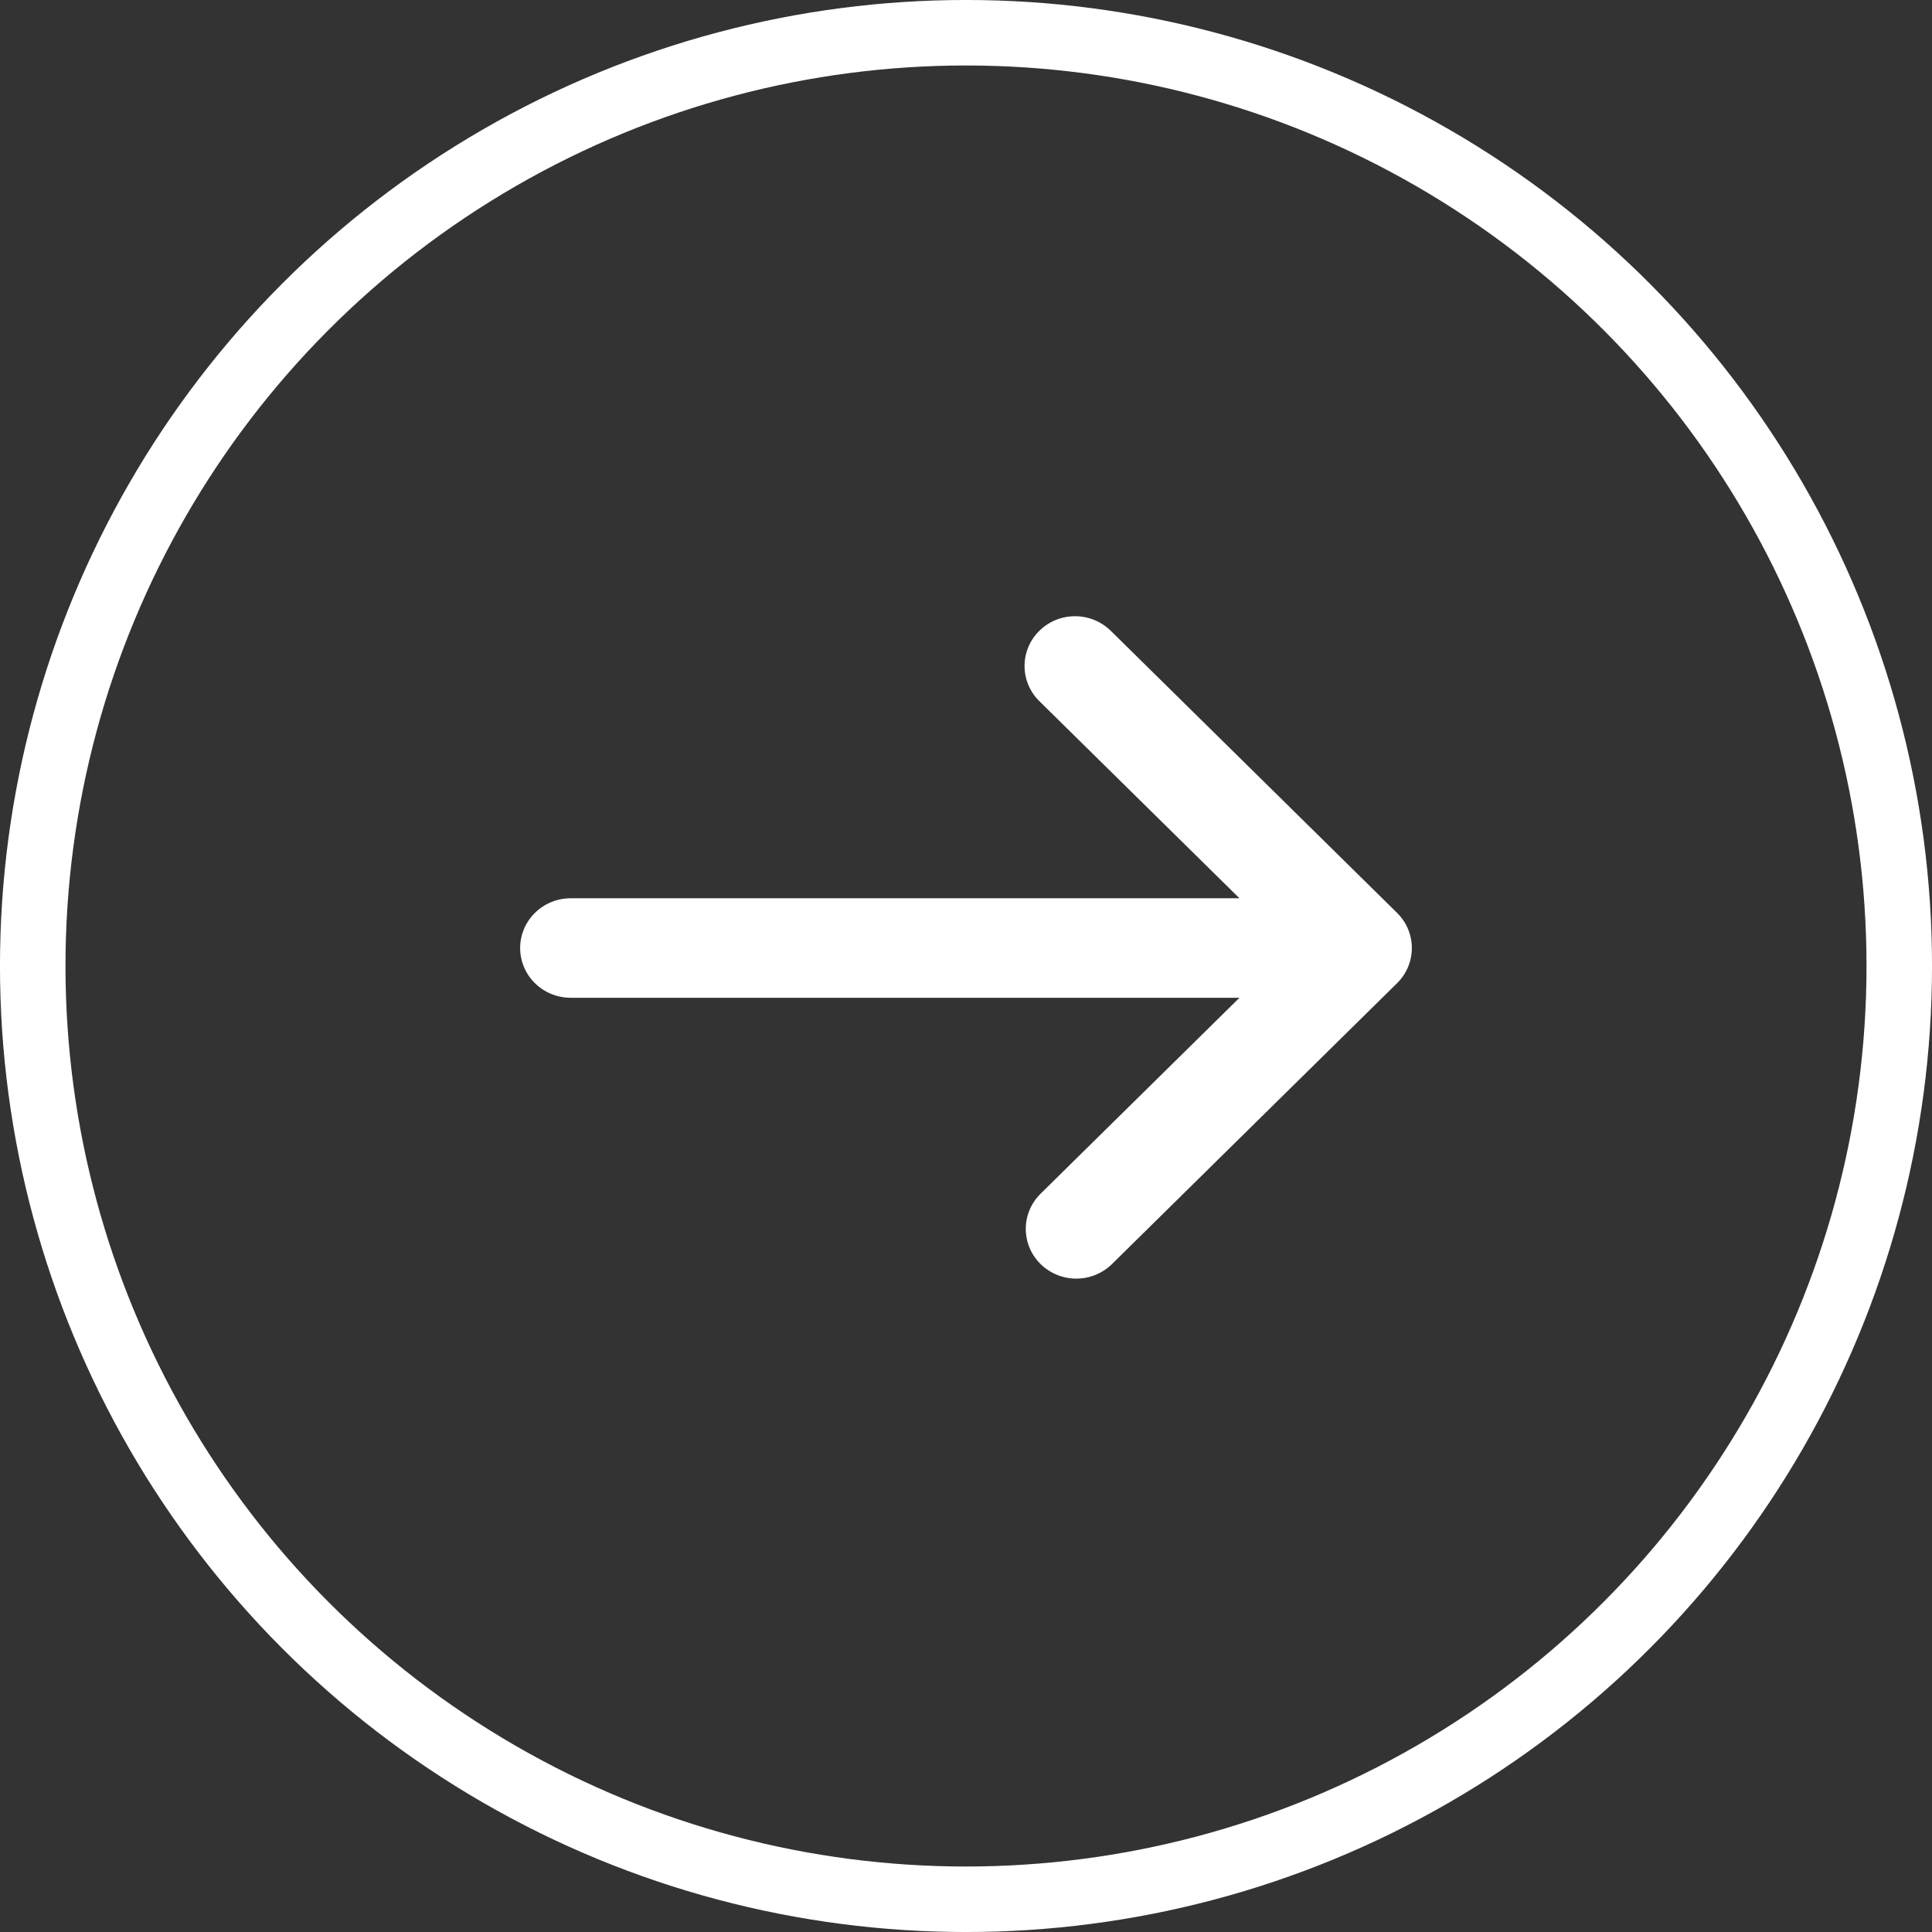
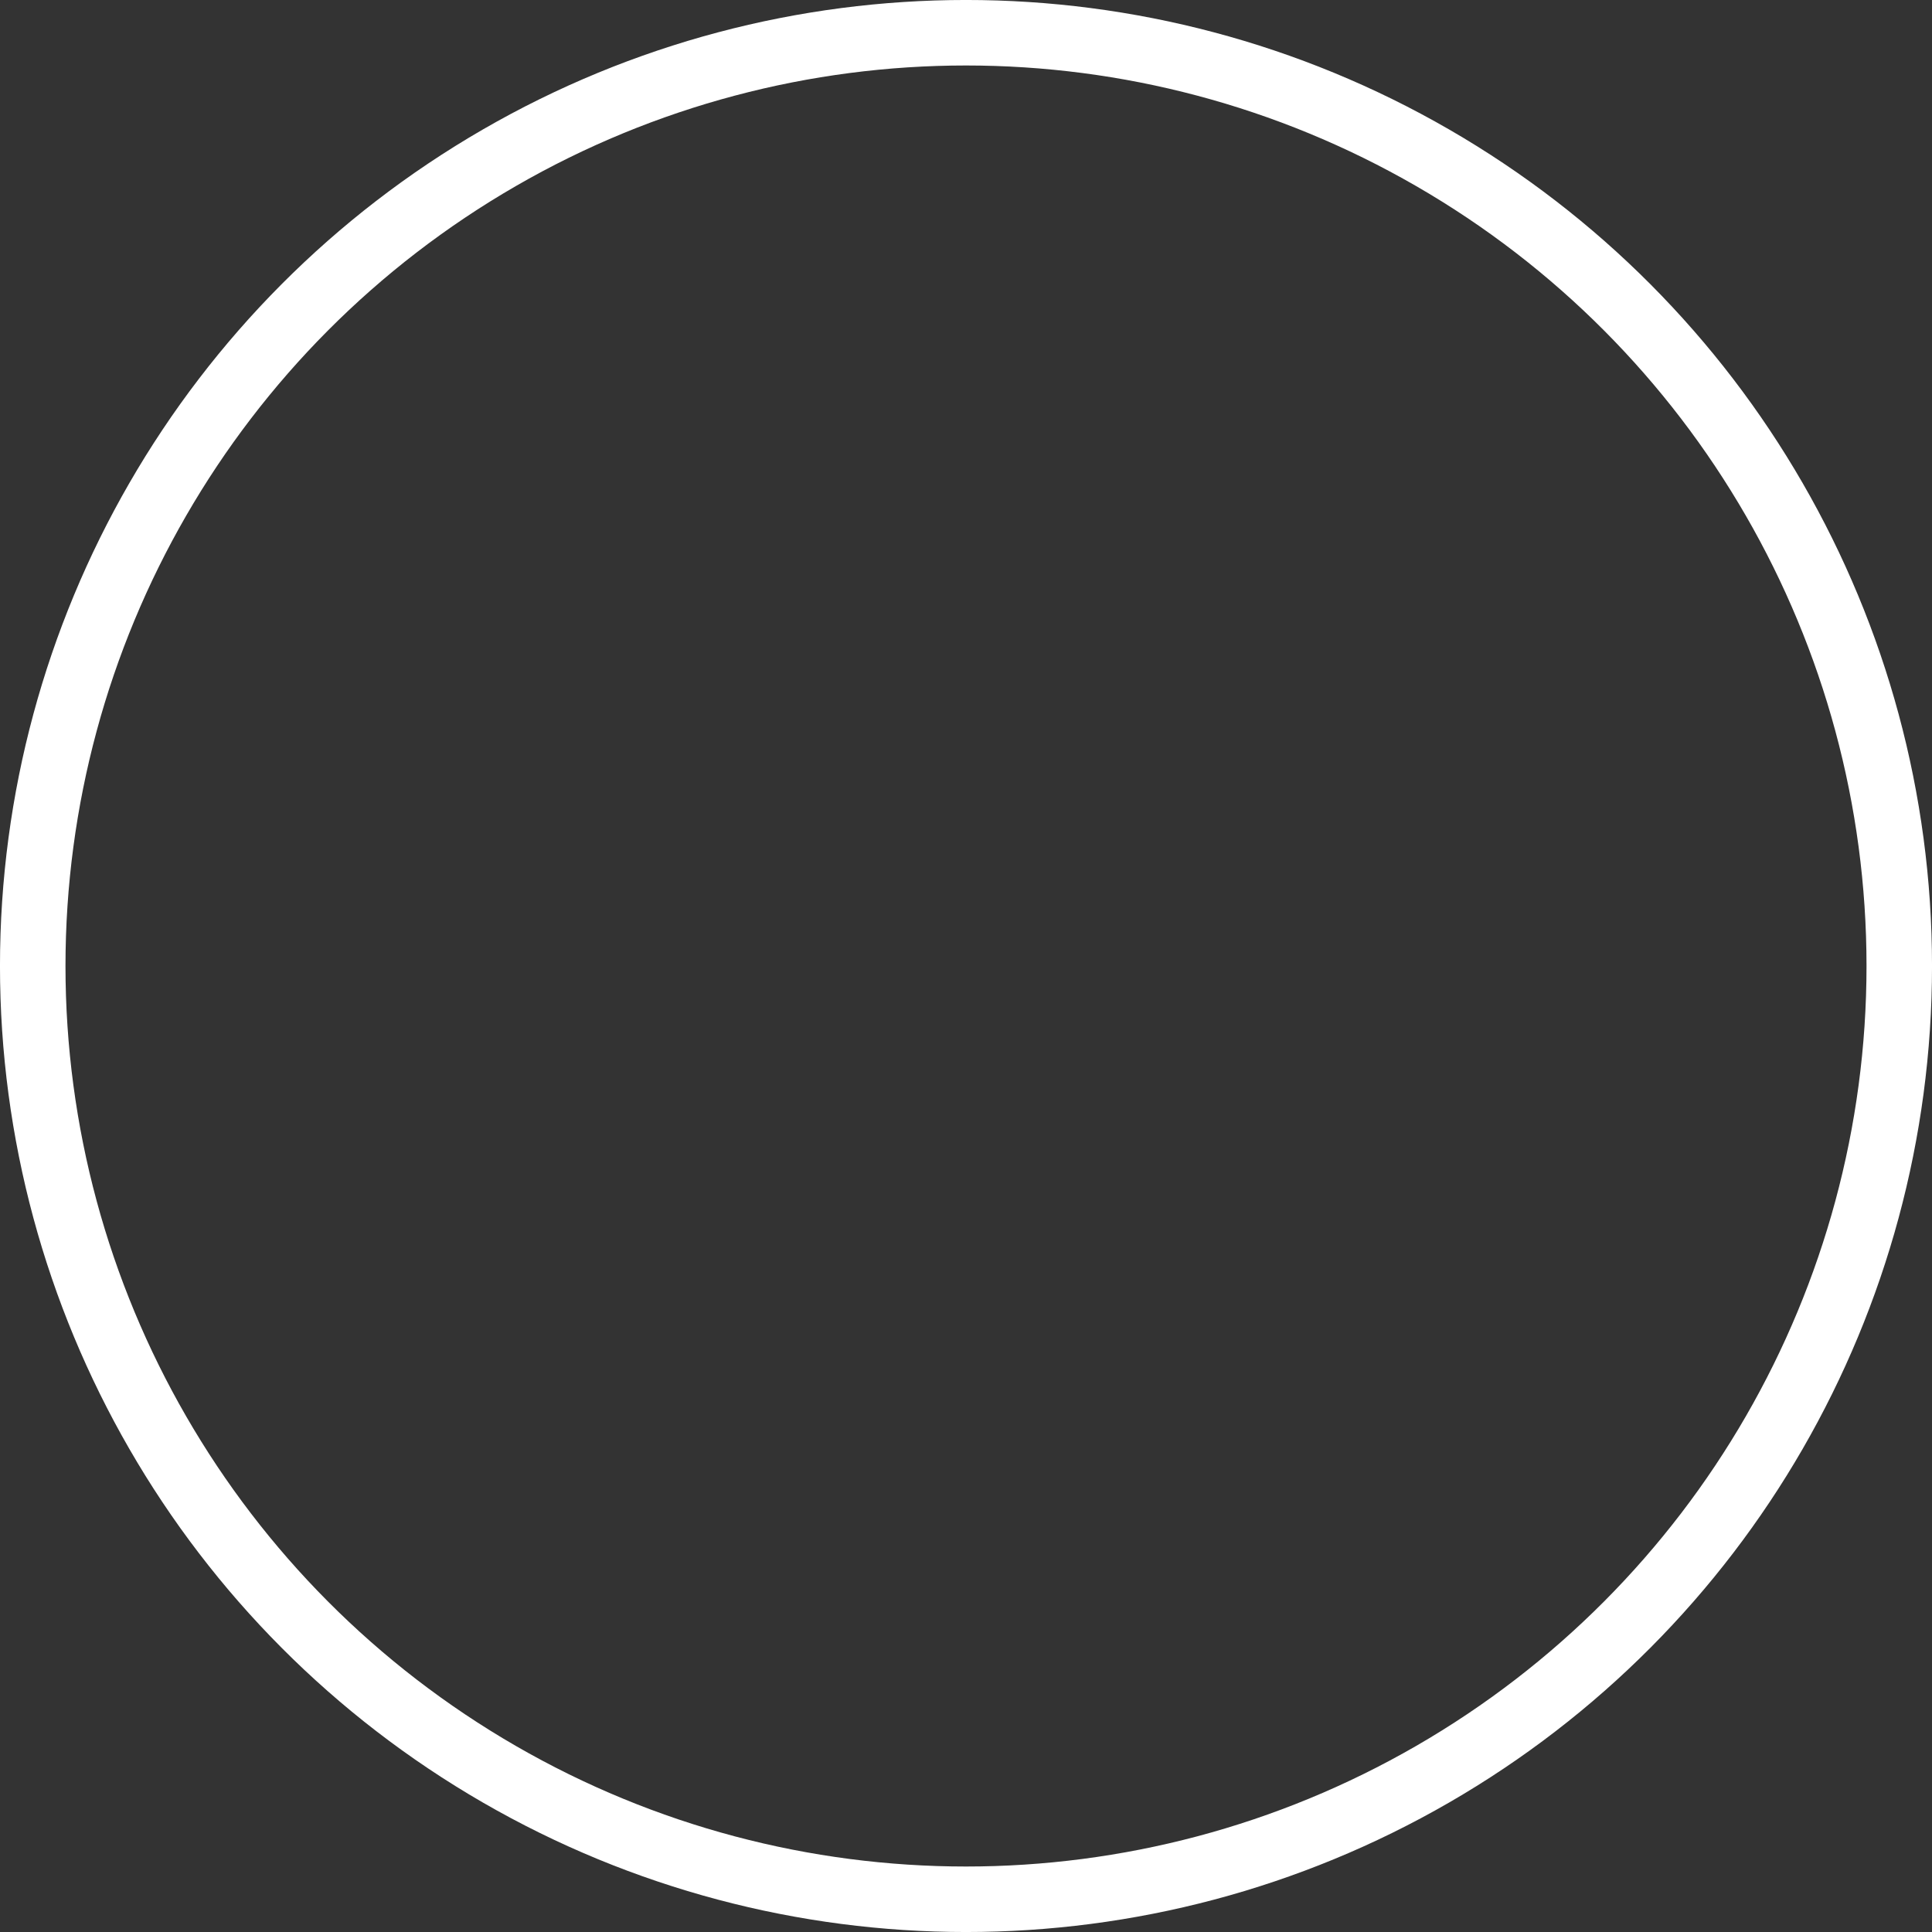
<svg xmlns="http://www.w3.org/2000/svg" width="52" height="52" viewBox="0 0 52 52" fill="none">
  <rect x="0" y="0" width="52" height="52" fill="#333333" stroke="none" />
-   <path d="M37.602 26.463C37.857 26.212 38 25.872 38 25.516C38 25.161 37.857 24.821 37.602 24.57L29.913 16.994C29.787 16.867 29.637 16.765 29.471 16.694C29.306 16.624 29.127 16.587 28.947 16.586C28.766 16.584 28.587 16.618 28.42 16.685C28.253 16.753 28.102 16.852 27.974 16.978C27.846 17.104 27.745 17.253 27.677 17.418C27.609 17.582 27.574 17.759 27.576 17.936C27.577 18.114 27.615 18.29 27.686 18.453C27.757 18.617 27.861 18.764 27.991 18.888L33.36 24.177L15.359 24.177C14.999 24.177 14.653 24.318 14.398 24.57C14.143 24.821 14 25.161 14 25.516C14 25.872 14.143 26.212 14.398 26.463C14.653 26.714 14.999 26.855 15.359 26.855L33.36 26.855L27.991 32.145C27.743 32.398 27.606 32.736 27.609 33.087C27.612 33.438 27.755 33.774 28.007 34.022C28.259 34.27 28.6 34.411 28.957 34.414C29.313 34.417 29.656 34.282 29.913 34.038L37.602 26.463Z" fill="white" />
  <circle cx="26" cy="26" r="25.119" stroke="white" stroke-width="1.763" />
</svg>